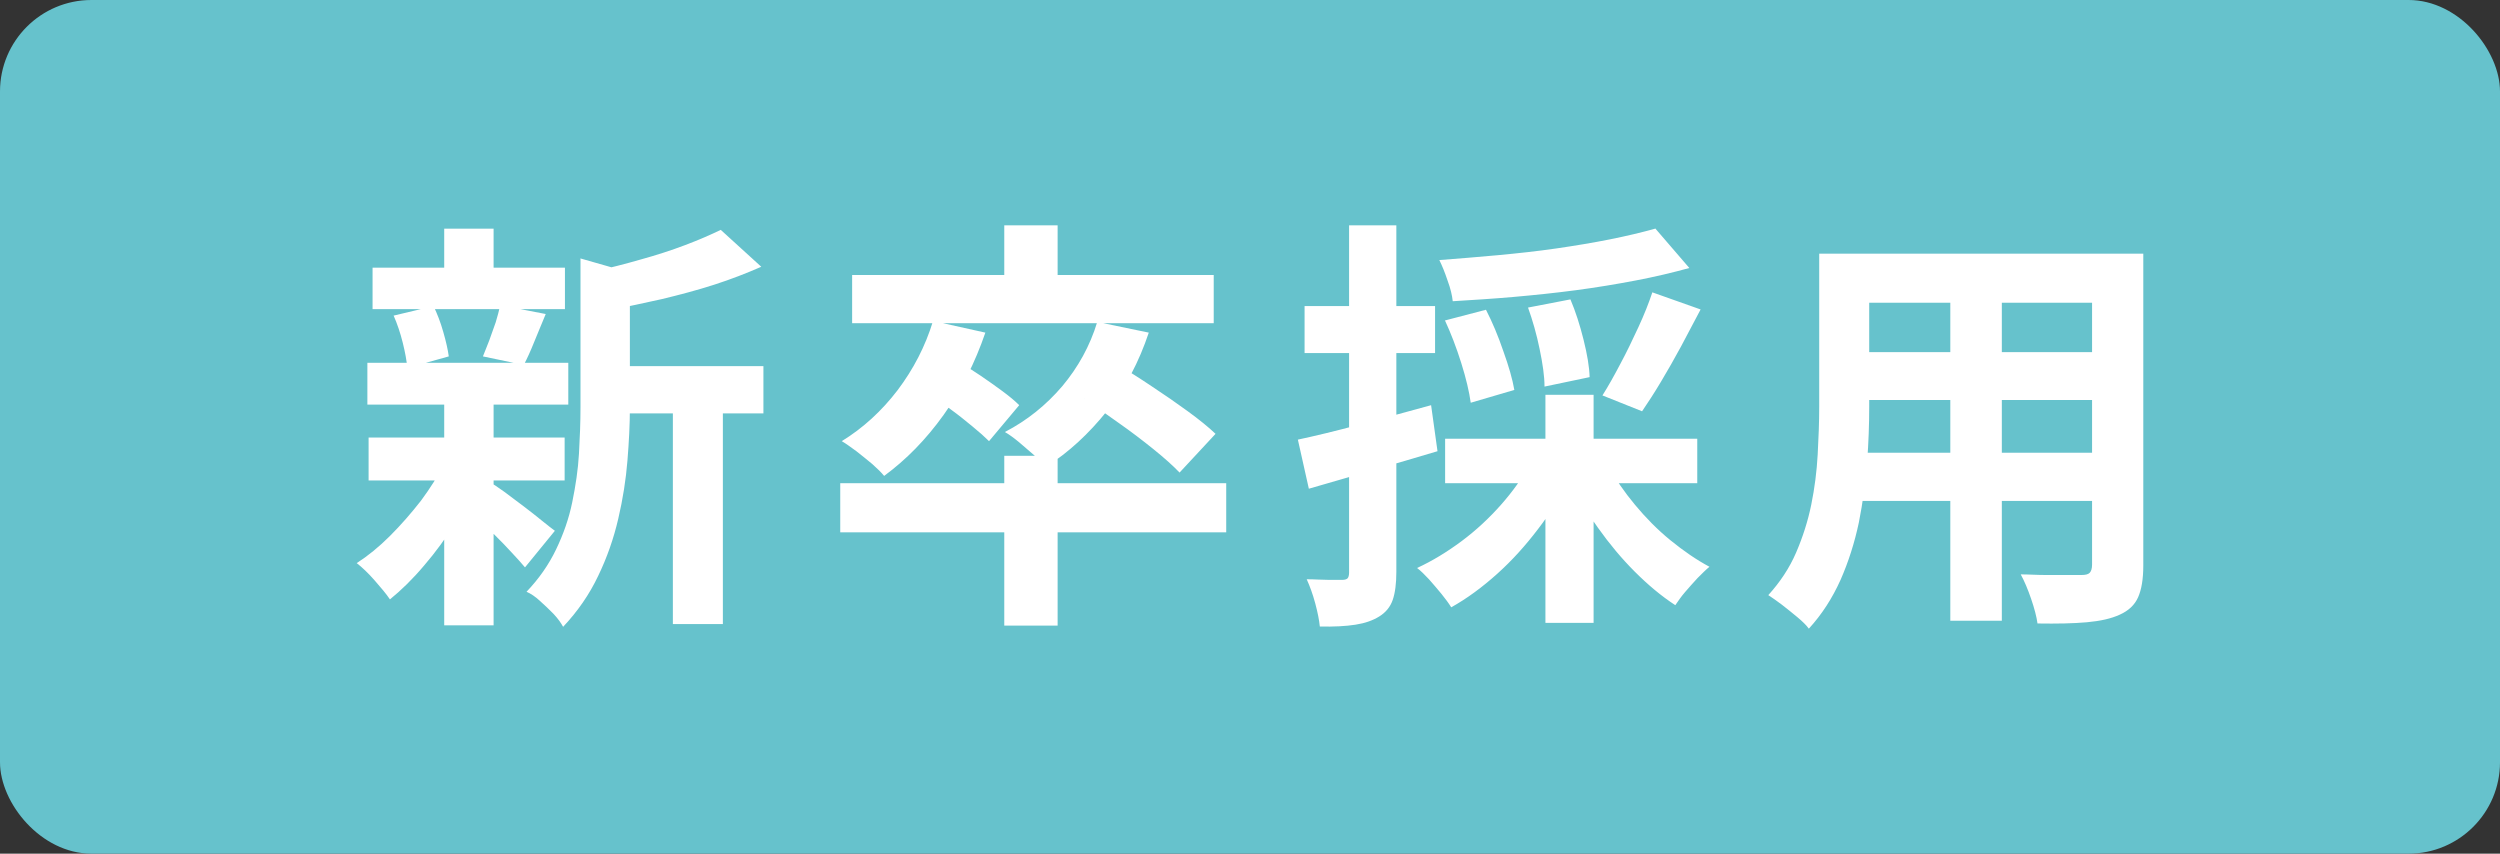
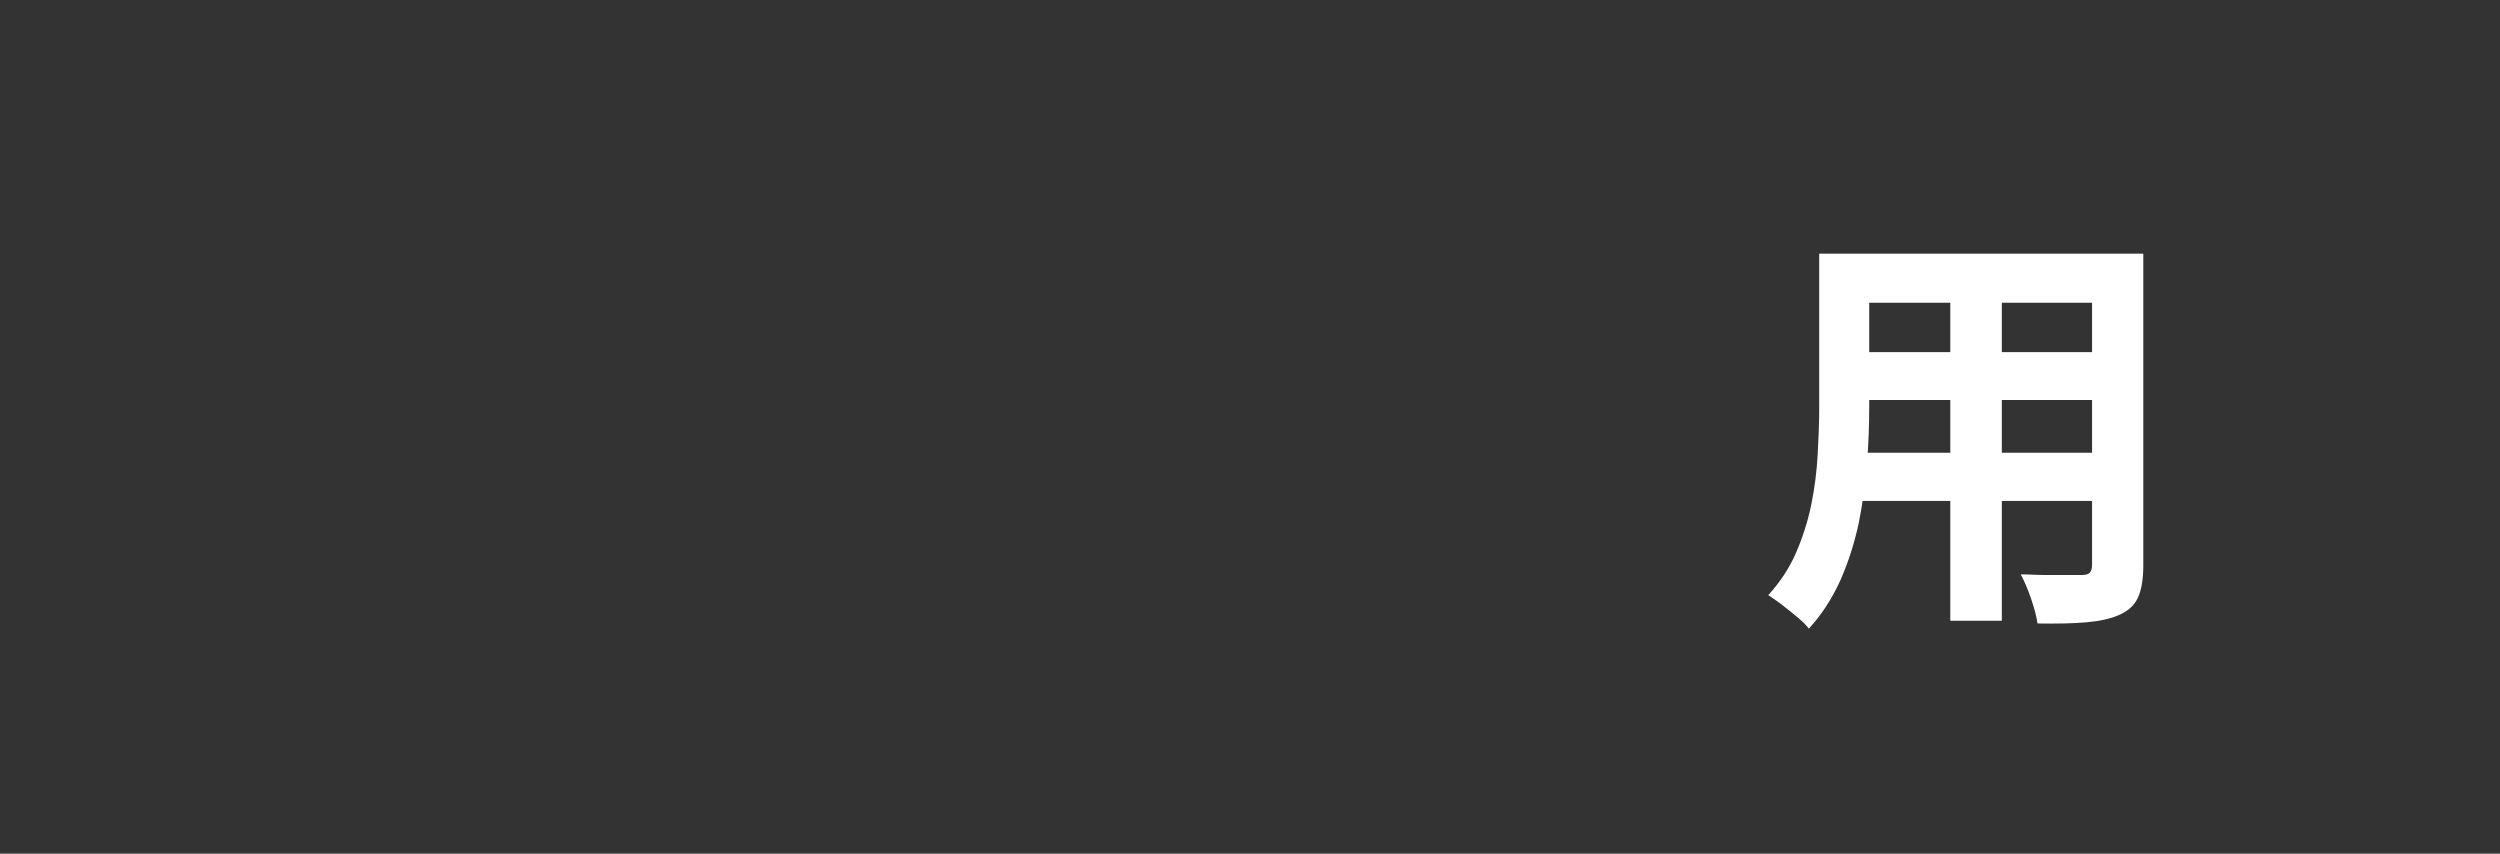
<svg xmlns="http://www.w3.org/2000/svg" id="_レイヤー_1" data-name="レイヤー_1" version="1.1" viewBox="0 0 82 28">
  <rect x="0" y="0" width="82" height="28" fill="#333333" stroke="none" />
  <defs>
    <style>
      .st0 {
        fill: #fff;
      }

      .st1 {
        fill: #66c2cc;
      }

      .st2 {
        isolation: isolate;
      }
    </style>
  </defs>
-   <rect id="_長方形_1411" data-name="長方形_1411" class="st1" width="82" height="28" rx="3" ry="3" />
  <g id="_新卒採用" data-name="新卒採用" class="st2">
    <g class="st2">
-       <path class="st0" d="M14.58,15.16l1.18.45c-.22.5-.5,1.01-.81,1.52-.32.51-.66.98-1.04,1.42-.37.44-.75.81-1.12,1.11-.12-.18-.29-.38-.5-.62-.21-.24-.41-.43-.59-.57.36-.23.73-.53,1.09-.89.36-.36.7-.75,1.02-1.16.31-.42.57-.83.78-1.25ZM12.05,11.9h6.59v1.37h-6.59v-1.37ZM12.09,14.35h6.43v1.41h-6.43v-1.41ZM12.22,8.78h6.31v1.36h-6.31v-1.36ZM12.92,10.35l1.3-.31c.12.25.23.53.32.85.09.31.15.58.18.8l-1.36.38c-.02-.23-.07-.51-.15-.83-.08-.32-.18-.62-.3-.89ZM14.57,7.5h1.62v1.88h-1.62v-1.88ZM14.57,13.19h1.62v7.32h-1.62v-7.32ZM16.08,15.82c.1.06.25.16.46.31.2.15.41.31.64.48.22.17.43.33.61.48.18.15.32.25.41.32l-.98,1.2c-.11-.13-.25-.29-.43-.48-.17-.19-.36-.38-.56-.58-.2-.2-.39-.38-.58-.56s-.35-.32-.48-.43l.91-.73ZM16.4,10.01l1.5.29c-.13.32-.26.62-.38.92s-.23.54-.34.75l-1.34-.28c.06-.16.14-.34.21-.53s.14-.39.21-.59c.06-.2.11-.38.14-.55ZM19.05,8.48l1.96.56c0,.12-.13.2-.35.24v4.12c0,.52-.03,1.09-.08,1.71-.05.62-.15,1.26-.3,1.9-.15.65-.37,1.28-.66,1.88-.29.61-.67,1.16-1.15,1.67-.07-.13-.17-.27-.31-.42-.15-.15-.29-.29-.45-.43-.15-.14-.3-.24-.44-.3.41-.43.73-.89.97-1.39.24-.5.42-1.01.53-1.55s.19-1.06.22-1.59.05-1.03.05-1.52v-4.89ZM23.63,7.53l1.34,1.22c-.48.21-.99.41-1.55.59-.56.18-1.13.33-1.71.47-.58.13-1.15.25-1.69.36-.05-.18-.12-.39-.22-.64s-.21-.46-.31-.63c.5-.11,1.01-.24,1.53-.39.51-.14,1-.3,1.45-.47s.84-.34,1.17-.5ZM19.8,12.01h5.24v1.55h-5.24v-1.55ZM22.07,12.7h1.64v7.77h-1.64v-7.77Z" />
-       <path class="st0" d="M27.56,15.85h12.66v1.61h-12.66v-1.61ZM30.61,10.53l1.71.38c-.34.99-.79,1.89-1.37,2.7-.58.81-1.23,1.47-1.95,2-.09-.11-.22-.24-.39-.39-.17-.14-.34-.28-.52-.42-.18-.13-.34-.25-.48-.33.7-.43,1.31-.99,1.83-1.67.52-.69.91-1.44,1.16-2.26ZM27.95,9.02h11.86v1.58h-11.86v-1.58ZM30.51,12.94l.95-1.06c.21.12.45.27.7.44s.49.34.72.51c.23.17.41.32.55.46l-.99,1.18c-.14-.14-.32-.3-.54-.48-.22-.18-.45-.37-.7-.55-.25-.19-.48-.35-.69-.49ZM32.94,7.39h1.75v2.25h-1.75v-2.25ZM32.94,14.95h1.75v5.57h-1.75v-5.57ZM35.99,10.56l1.69.35c-.32.96-.77,1.82-1.37,2.57-.6.75-1.26,1.36-2,1.83-.09-.11-.22-.24-.39-.38-.16-.14-.33-.28-.5-.43-.17-.14-.32-.25-.46-.33.73-.38,1.35-.88,1.88-1.5.52-.62.91-1.32,1.15-2.11ZM35.57,13.09l1.11-1.12c.34.21.71.44,1.11.71.41.27.8.54,1.17.81.37.27.68.52.91.74l-1.18,1.27c-.21-.22-.5-.48-.86-.77-.36-.29-.74-.58-1.14-.86-.4-.28-.77-.55-1.12-.79Z" />
-       <path class="st0" d="M42.57,14.42c.56-.12,1.23-.28,2.01-.49s1.57-.42,2.36-.64l.21,1.51c-.72.21-1.44.43-2.18.64-.73.21-1.41.41-2.04.59l-.36-1.61ZM42.79,10.04h4.28v1.54h-4.28v-1.54ZM44.26,7.39h1.54v11.37c0,.38-.04.69-.12.92-.08.23-.23.41-.44.54-.21.13-.46.22-.78.27s-.7.07-1.17.06c-.02-.21-.07-.46-.15-.76-.08-.3-.18-.57-.28-.79.26,0,.5.02.72.02.22,0,.37,0,.45,0,.08,0,.14-.02.17-.05.03-.03.05-.1.05-.19V7.39ZM50.18,15.23l1.3.45c-.28.58-.62,1.14-1.03,1.67-.41.54-.85,1.03-1.34,1.47s-.99.81-1.51,1.1c-.08-.13-.19-.28-.32-.44s-.27-.32-.41-.48c-.14-.15-.27-.28-.39-.37.5-.23.99-.53,1.46-.88.47-.35.9-.75,1.29-1.19.39-.44.7-.88.95-1.33ZM54.29,7.49l1.12,1.3c-.54.15-1.13.29-1.76.41-.63.12-1.29.23-1.97.32s-1.36.16-2.04.22-1.34.1-1.99.14c-.02-.19-.07-.41-.17-.68-.09-.27-.18-.49-.27-.67.63-.05,1.28-.1,1.92-.16s1.29-.13,1.91-.22,1.22-.19,1.77-.3c.55-.11,1.05-.23,1.48-.35ZM47.4,10.51l1.34-.35c.21.41.4.86.57,1.36.18.5.3.92.36,1.27l-1.43.42c-.05-.36-.15-.79-.31-1.3-.16-.51-.34-.98-.54-1.41ZM47.4,14.39h8.27v1.46h-8.27v-1.46ZM50.11,10.09l1.4-.27c.17.4.31.84.43,1.32.12.48.19.89.2,1.23l-1.48.31c0-.34-.06-.75-.16-1.23-.1-.49-.23-.94-.38-1.36ZM50.69,12.95h1.58v7.48h-1.58v-7.48ZM52.76,15.29c.23.43.52.85.87,1.27.35.42.73.81,1.16,1.16s.85.64,1.28.87c-.11.09-.24.22-.39.37-.14.15-.28.31-.41.46-.13.15-.23.3-.32.43-.46-.3-.9-.67-1.33-1.1-.43-.43-.83-.91-1.2-1.43-.37-.52-.68-1.05-.95-1.59l1.27-.45ZM54.2,9.59l1.58.56c-.21.4-.42.8-.64,1.21-.22.41-.44.79-.66,1.16-.22.37-.43.69-.62.97l-1.3-.52c.19-.3.38-.64.59-1.04.21-.39.4-.79.59-1.2.19-.41.34-.79.46-1.15Z" />
      <path class="st0" d="M59.66,8.32h1.65v5.04c0,.55-.02,1.15-.07,1.81s-.14,1.31-.27,1.97c-.14.66-.34,1.29-.6,1.88-.27.6-.61,1.13-1.04,1.6-.08-.11-.21-.24-.38-.38-.17-.14-.34-.28-.51-.41s-.32-.23-.44-.31c.38-.42.69-.88.91-1.39.22-.51.39-1.04.5-1.58s.18-1.09.21-1.64c.03-.55.05-1.07.05-1.56v-5.03ZM60.6,14.85h8.69v1.58h-8.69v-1.58ZM60.63,8.32h8.58v1.61h-8.58v-1.61ZM60.63,11.55h8.61v1.57h-8.61v-1.57ZM63.97,8.96h1.69v11.4h-1.69v-11.4ZM68.62,8.32h1.68v10.23c0,.45-.06.79-.17,1.04-.11.25-.31.44-.6.57-.28.13-.64.21-1.08.25-.44.04-.98.05-1.62.04-.03-.22-.1-.49-.21-.81-.11-.32-.22-.58-.34-.8.27,0,.54.02.81.02s.51,0,.72,0h.46c.13,0,.22-.02.27-.07.05-.05.08-.14.08-.27v-10.22Z" />
    </g>
  </g>
</svg>